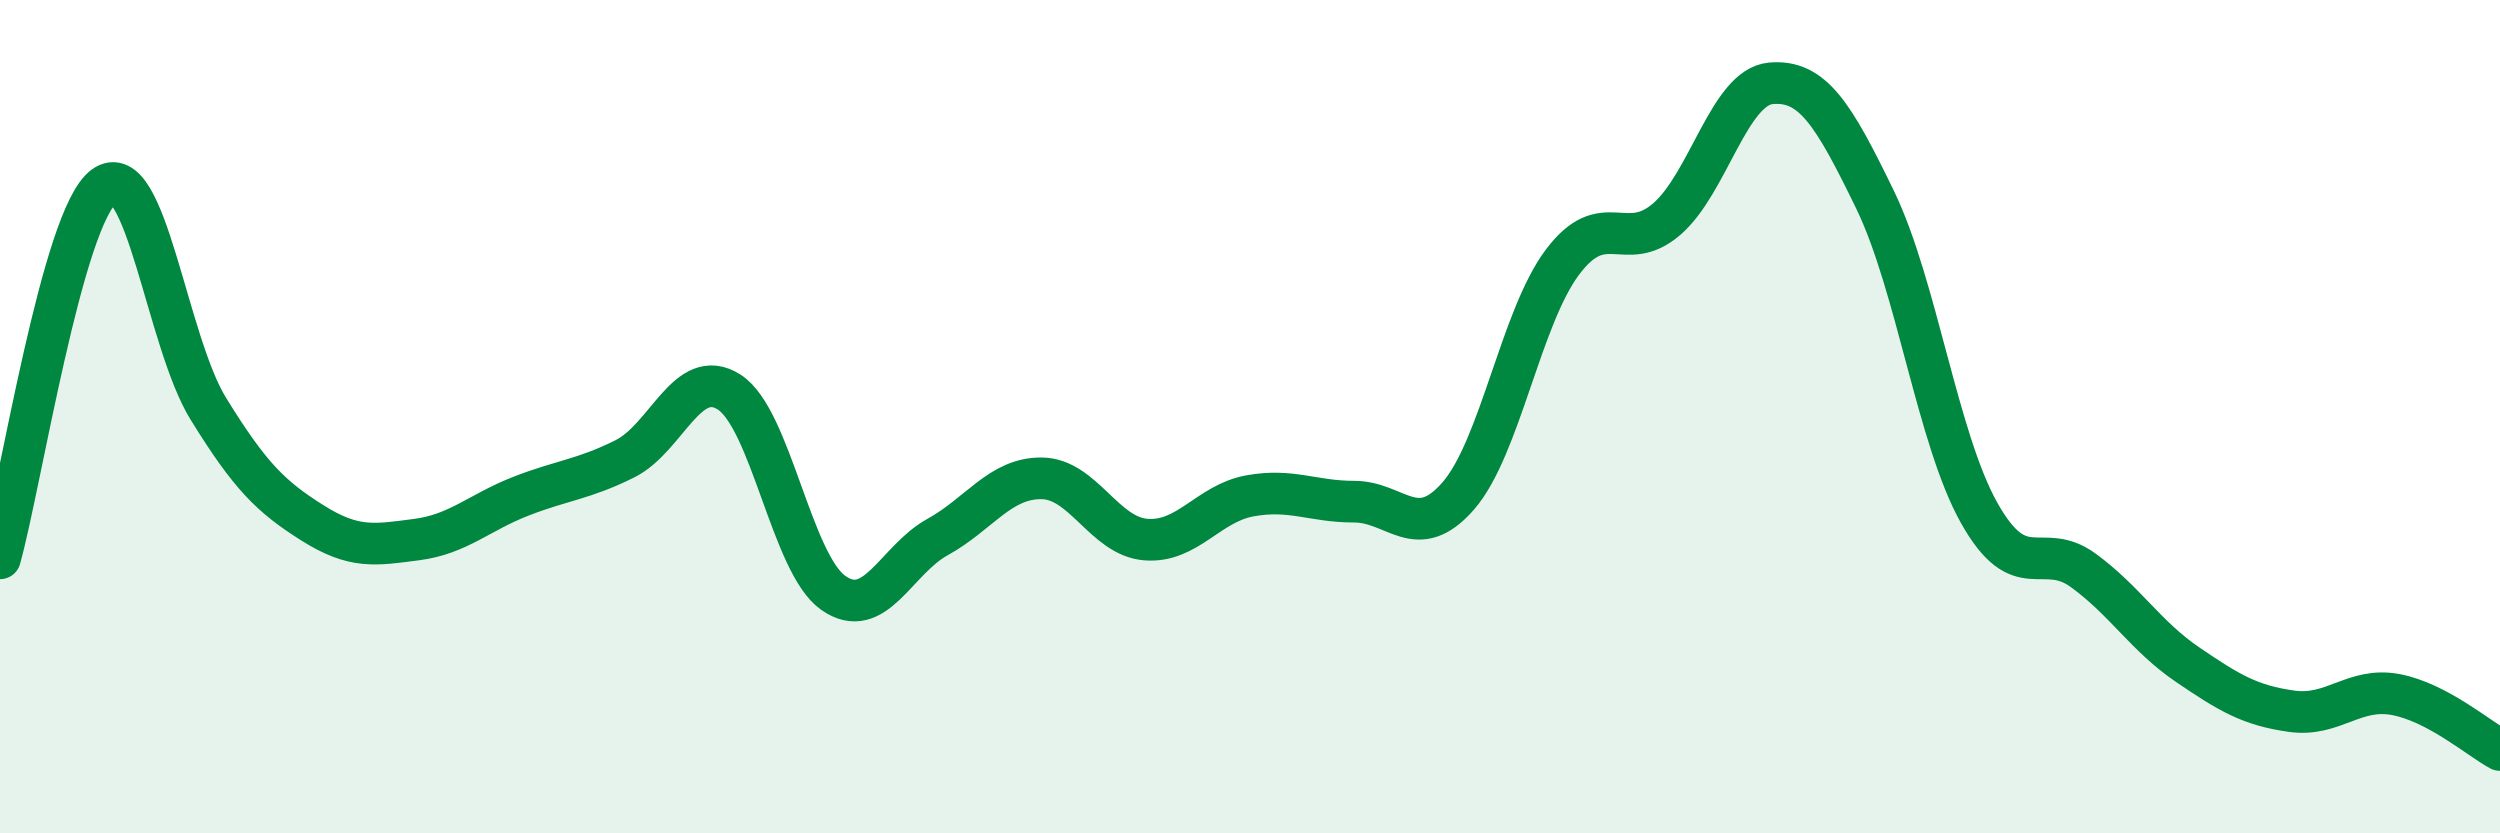
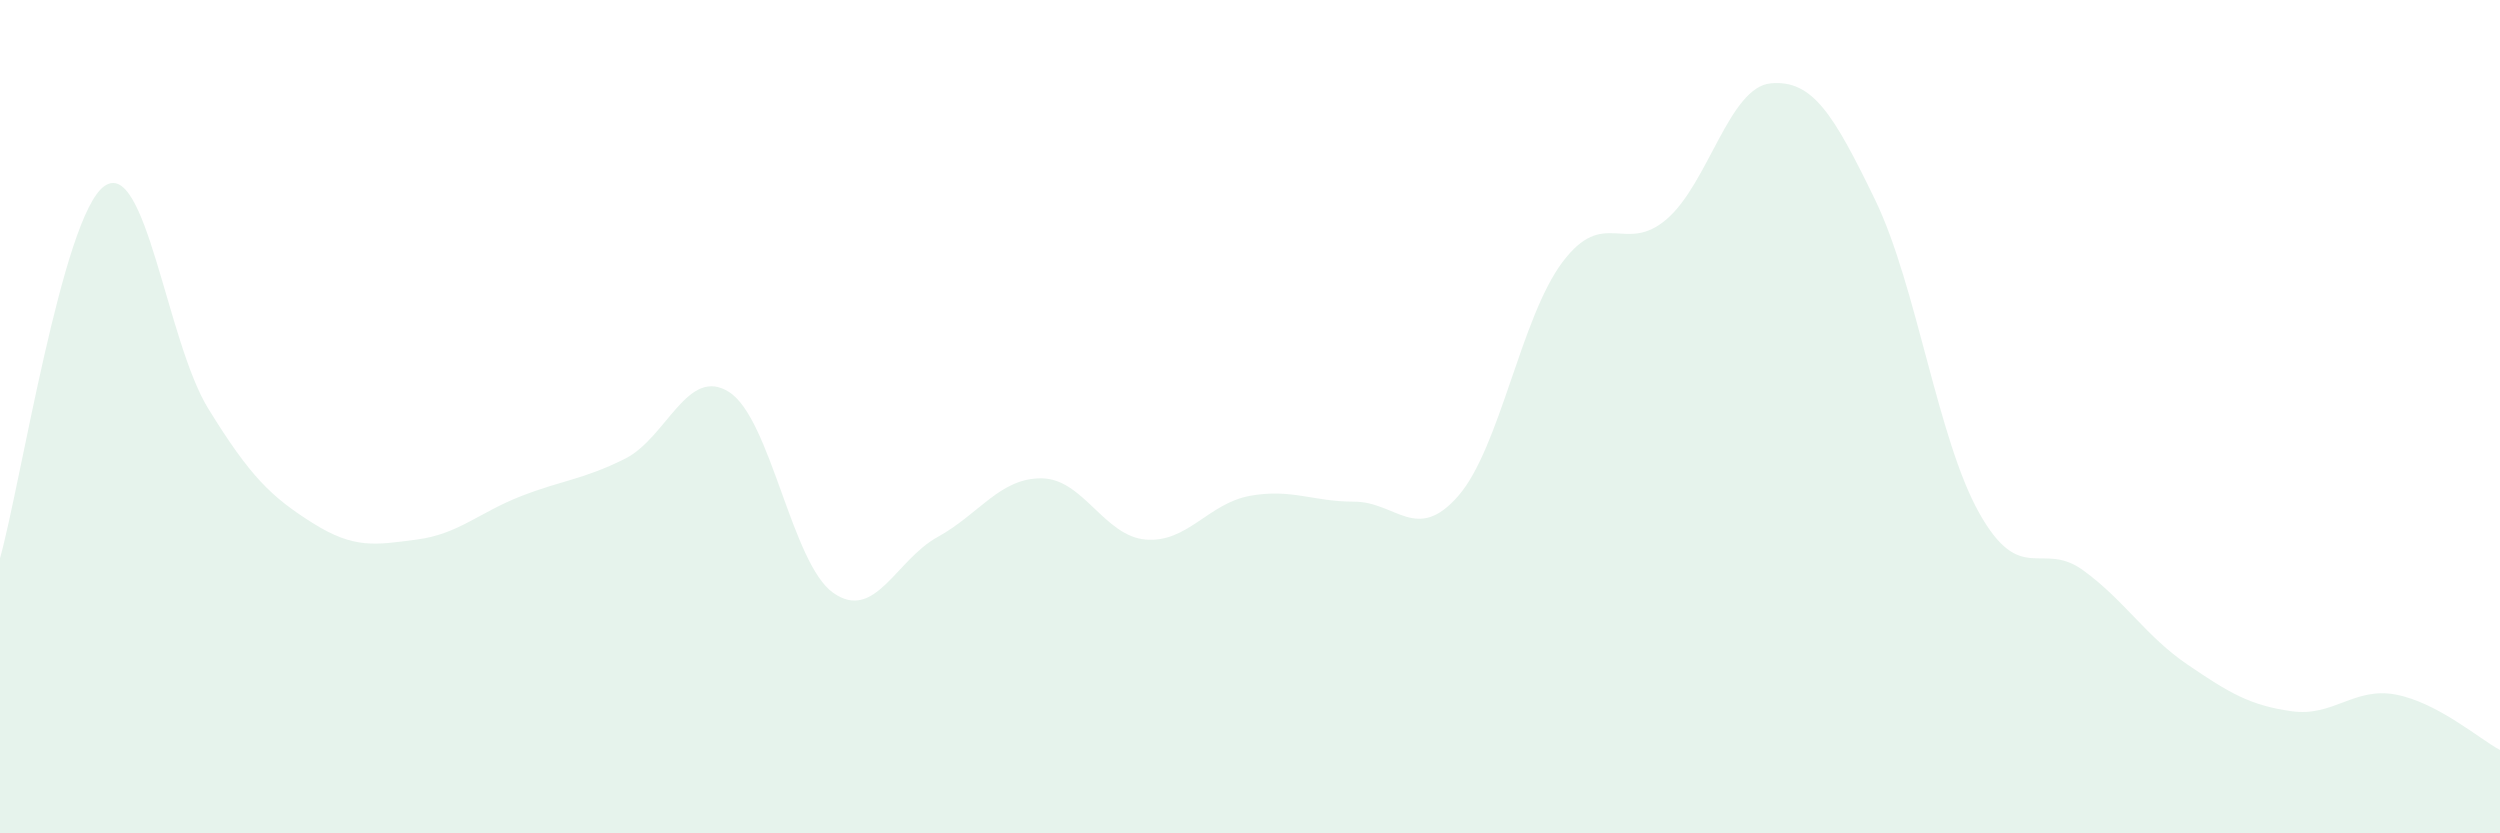
<svg xmlns="http://www.w3.org/2000/svg" width="60" height="20" viewBox="0 0 60 20">
  <path d="M 0,13.4 C 0.5,11.61 1.5,5.19 2.5,4.47 C 3.5,3.75 4,8.19 5,9.81 C 6,11.43 6.5,11.92 7.5,12.55 C 8.5,13.18 9,13.08 10,12.95 C 11,12.82 11.5,12.3 12.5,11.91 C 13.5,11.52 14,11.51 15,11.01 C 16,10.51 16.5,8.77 17.5,9.41 C 18.5,10.05 19,13.53 20,14.23 C 21,14.93 21.5,13.44 22.5,12.89 C 23.5,12.34 24,11.47 25,11.48 C 26,11.49 26.5,12.87 27.5,12.95 C 28.5,13.03 29,12.08 30,11.9 C 31,11.72 31.5,12.04 32.5,12.04 C 33.5,12.04 34,13.05 35,11.9 C 36,10.75 36.5,7.62 37.5,6.29 C 38.5,4.96 39,6.12 40,5.26 C 41,4.4 41.5,2.09 42.5,2 C 43.5,1.91 44,2.73 45,4.79 C 46,6.85 46.5,10.53 47.5,12.31 C 48.5,14.09 49,12.96 50,13.69 C 51,14.42 51.5,15.27 52.5,15.95 C 53.5,16.63 54,16.93 55,17.07 C 56,17.21 56.5,16.48 57.5,16.67 C 58.5,16.86 59.5,17.73 60,18L60 20L0 20Z" fill="#008740" opacity="0.1" stroke-linecap="round" stroke-linejoin="round" />
-   <path d="M 0,13.4 C 0.5,11.61 1.5,5.19 2.5,4.47 C 3.5,3.75 4,8.19 5,9.81 C 6,11.43 6.5,11.92 7.5,12.55 C 8.5,13.18 9,13.08 10,12.95 C 11,12.82 11.5,12.3 12.5,11.91 C 13.5,11.52 14,11.51 15,11.01 C 16,10.51 16.5,8.77 17.5,9.41 C 18.5,10.05 19,13.53 20,14.23 C 21,14.93 21.5,13.44 22.5,12.89 C 23.5,12.34 24,11.47 25,11.48 C 26,11.49 26.5,12.87 27.5,12.95 C 28.5,13.03 29,12.08 30,11.9 C 31,11.72 31.5,12.04 32.5,12.04 C 33.5,12.04 34,13.05 35,11.9 C 36,10.75 36.5,7.62 37.5,6.29 C 38.5,4.96 39,6.12 40,5.26 C 41,4.4 41.5,2.09 42.5,2 C 43.5,1.91 44,2.73 45,4.79 C 46,6.85 46.5,10.53 47.5,12.31 C 48.5,14.09 49,12.96 50,13.69 C 51,14.42 51.5,15.27 52.5,15.95 C 53.5,16.63 54,16.93 55,17.07 C 56,17.21 56.5,16.48 57.5,16.67 C 58.5,16.86 59.5,17.73 60,18" stroke="#008740" stroke-width="1" fill="none" stroke-linecap="round" stroke-linejoin="round" />
</svg>